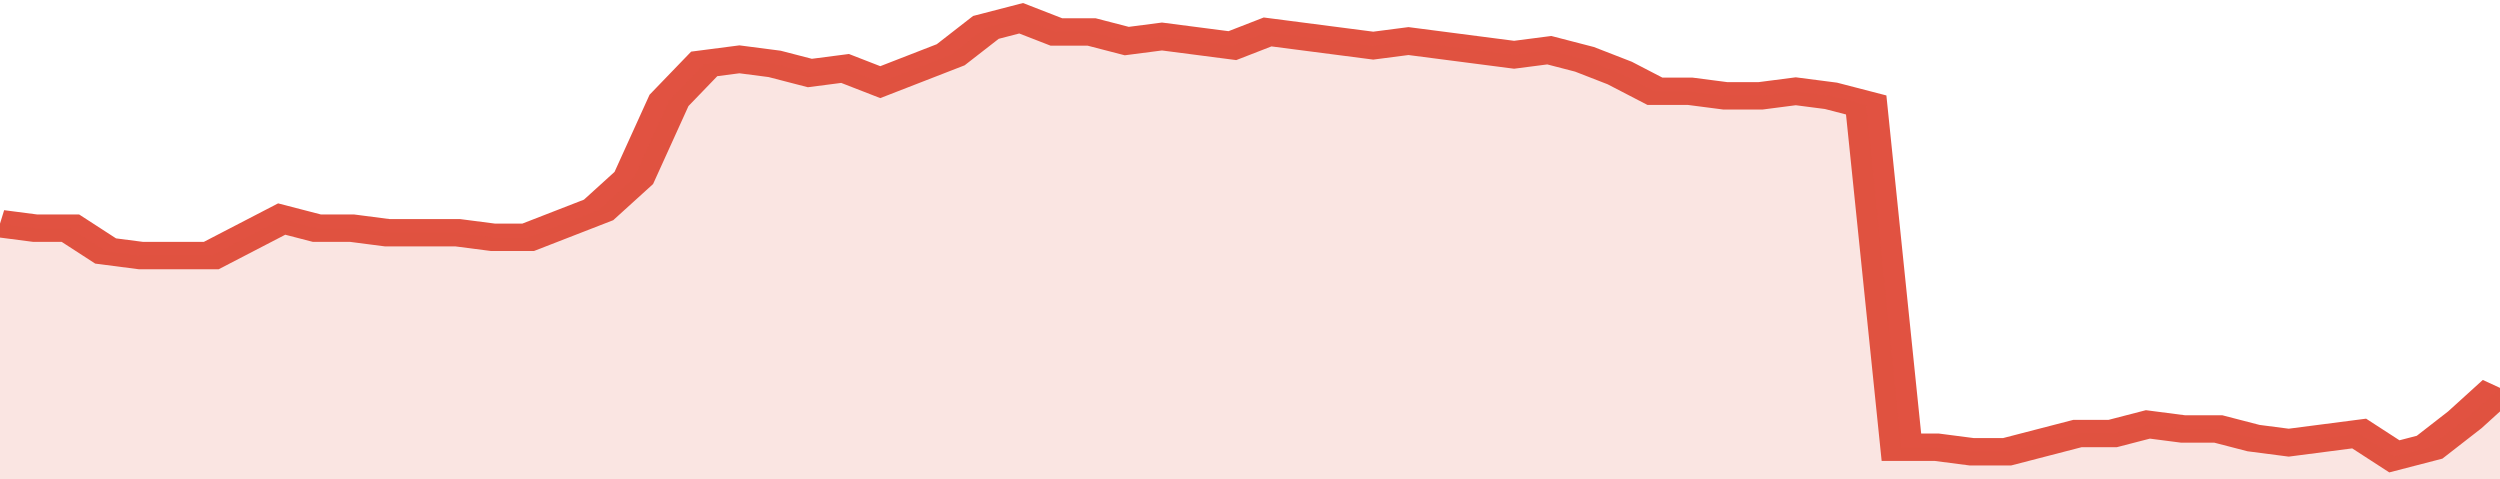
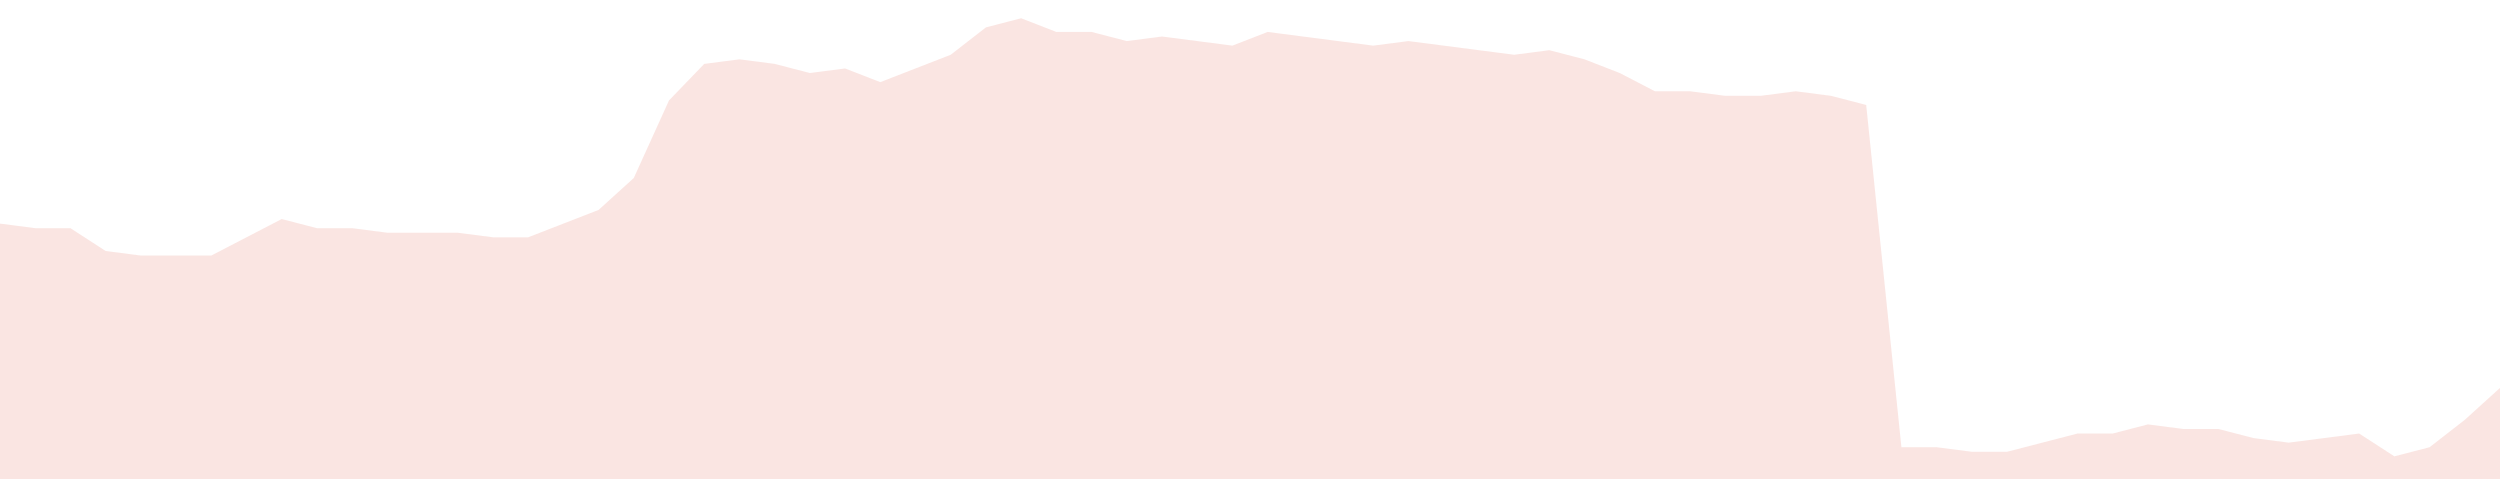
<svg xmlns="http://www.w3.org/2000/svg" viewBox="0 0 355 105" width="120" height="23" preserveAspectRatio="none">
-   <polyline fill="none" stroke="#E15241" stroke-width="6" points="0, 49 5, 50 10, 50 15, 55 20, 56 25, 56 30, 56 35, 52 40, 48 45, 50 50, 50 55, 51 60, 51 65, 51 70, 52 75, 52 80, 49 85, 46 90, 39 95, 22 100, 14 105, 13 110, 14 115, 16 120, 15 125, 18 130, 15 135, 12 140, 6 145, 4 150, 7 155, 7 160, 9 165, 8 170, 9 175, 10 180, 7 185, 8 190, 9 195, 10 200, 9 205, 10 210, 11 215, 12 220, 11 225, 13 230, 16 235, 20 240, 20 245, 21 250, 21 255, 20 260, 21 265, 23 270, 98 275, 98 280, 99 285, 99 290, 97 295, 95 300, 95 305, 93 310, 94 315, 94 320, 96 325, 97 330, 96 335, 95 340, 100 345, 98 350, 92 355, 85 355, 85 "> </polyline>
  <polygon fill="#E15241" opacity="0.15" points="0, 105 0, 49 5, 50 10, 50 15, 55 20, 56 25, 56 30, 56 35, 52 40, 48 45, 50 50, 50 55, 51 60, 51 65, 51 70, 52 75, 52 80, 49 85, 46 90, 39 95, 22 100, 14 105, 13 110, 14 115, 16 120, 15 125, 18 130, 15 135, 12 140, 6 145, 4 150, 7 155, 7 160, 9 165, 8 170, 9 175, 10 180, 7 185, 8 190, 9 195, 10 200, 9 205, 10 210, 11 215, 12 220, 11 225, 13 230, 16 235, 20 240, 20 245, 21 250, 21 255, 20 260, 21 265, 23 270, 98 275, 98 280, 99 285, 99 290, 97 295, 95 300, 95 305, 93 310, 94 315, 94 320, 96 325, 97 330, 96 335, 95 340, 100 345, 98 350, 92 355, 85 355, 105 " />
</svg>